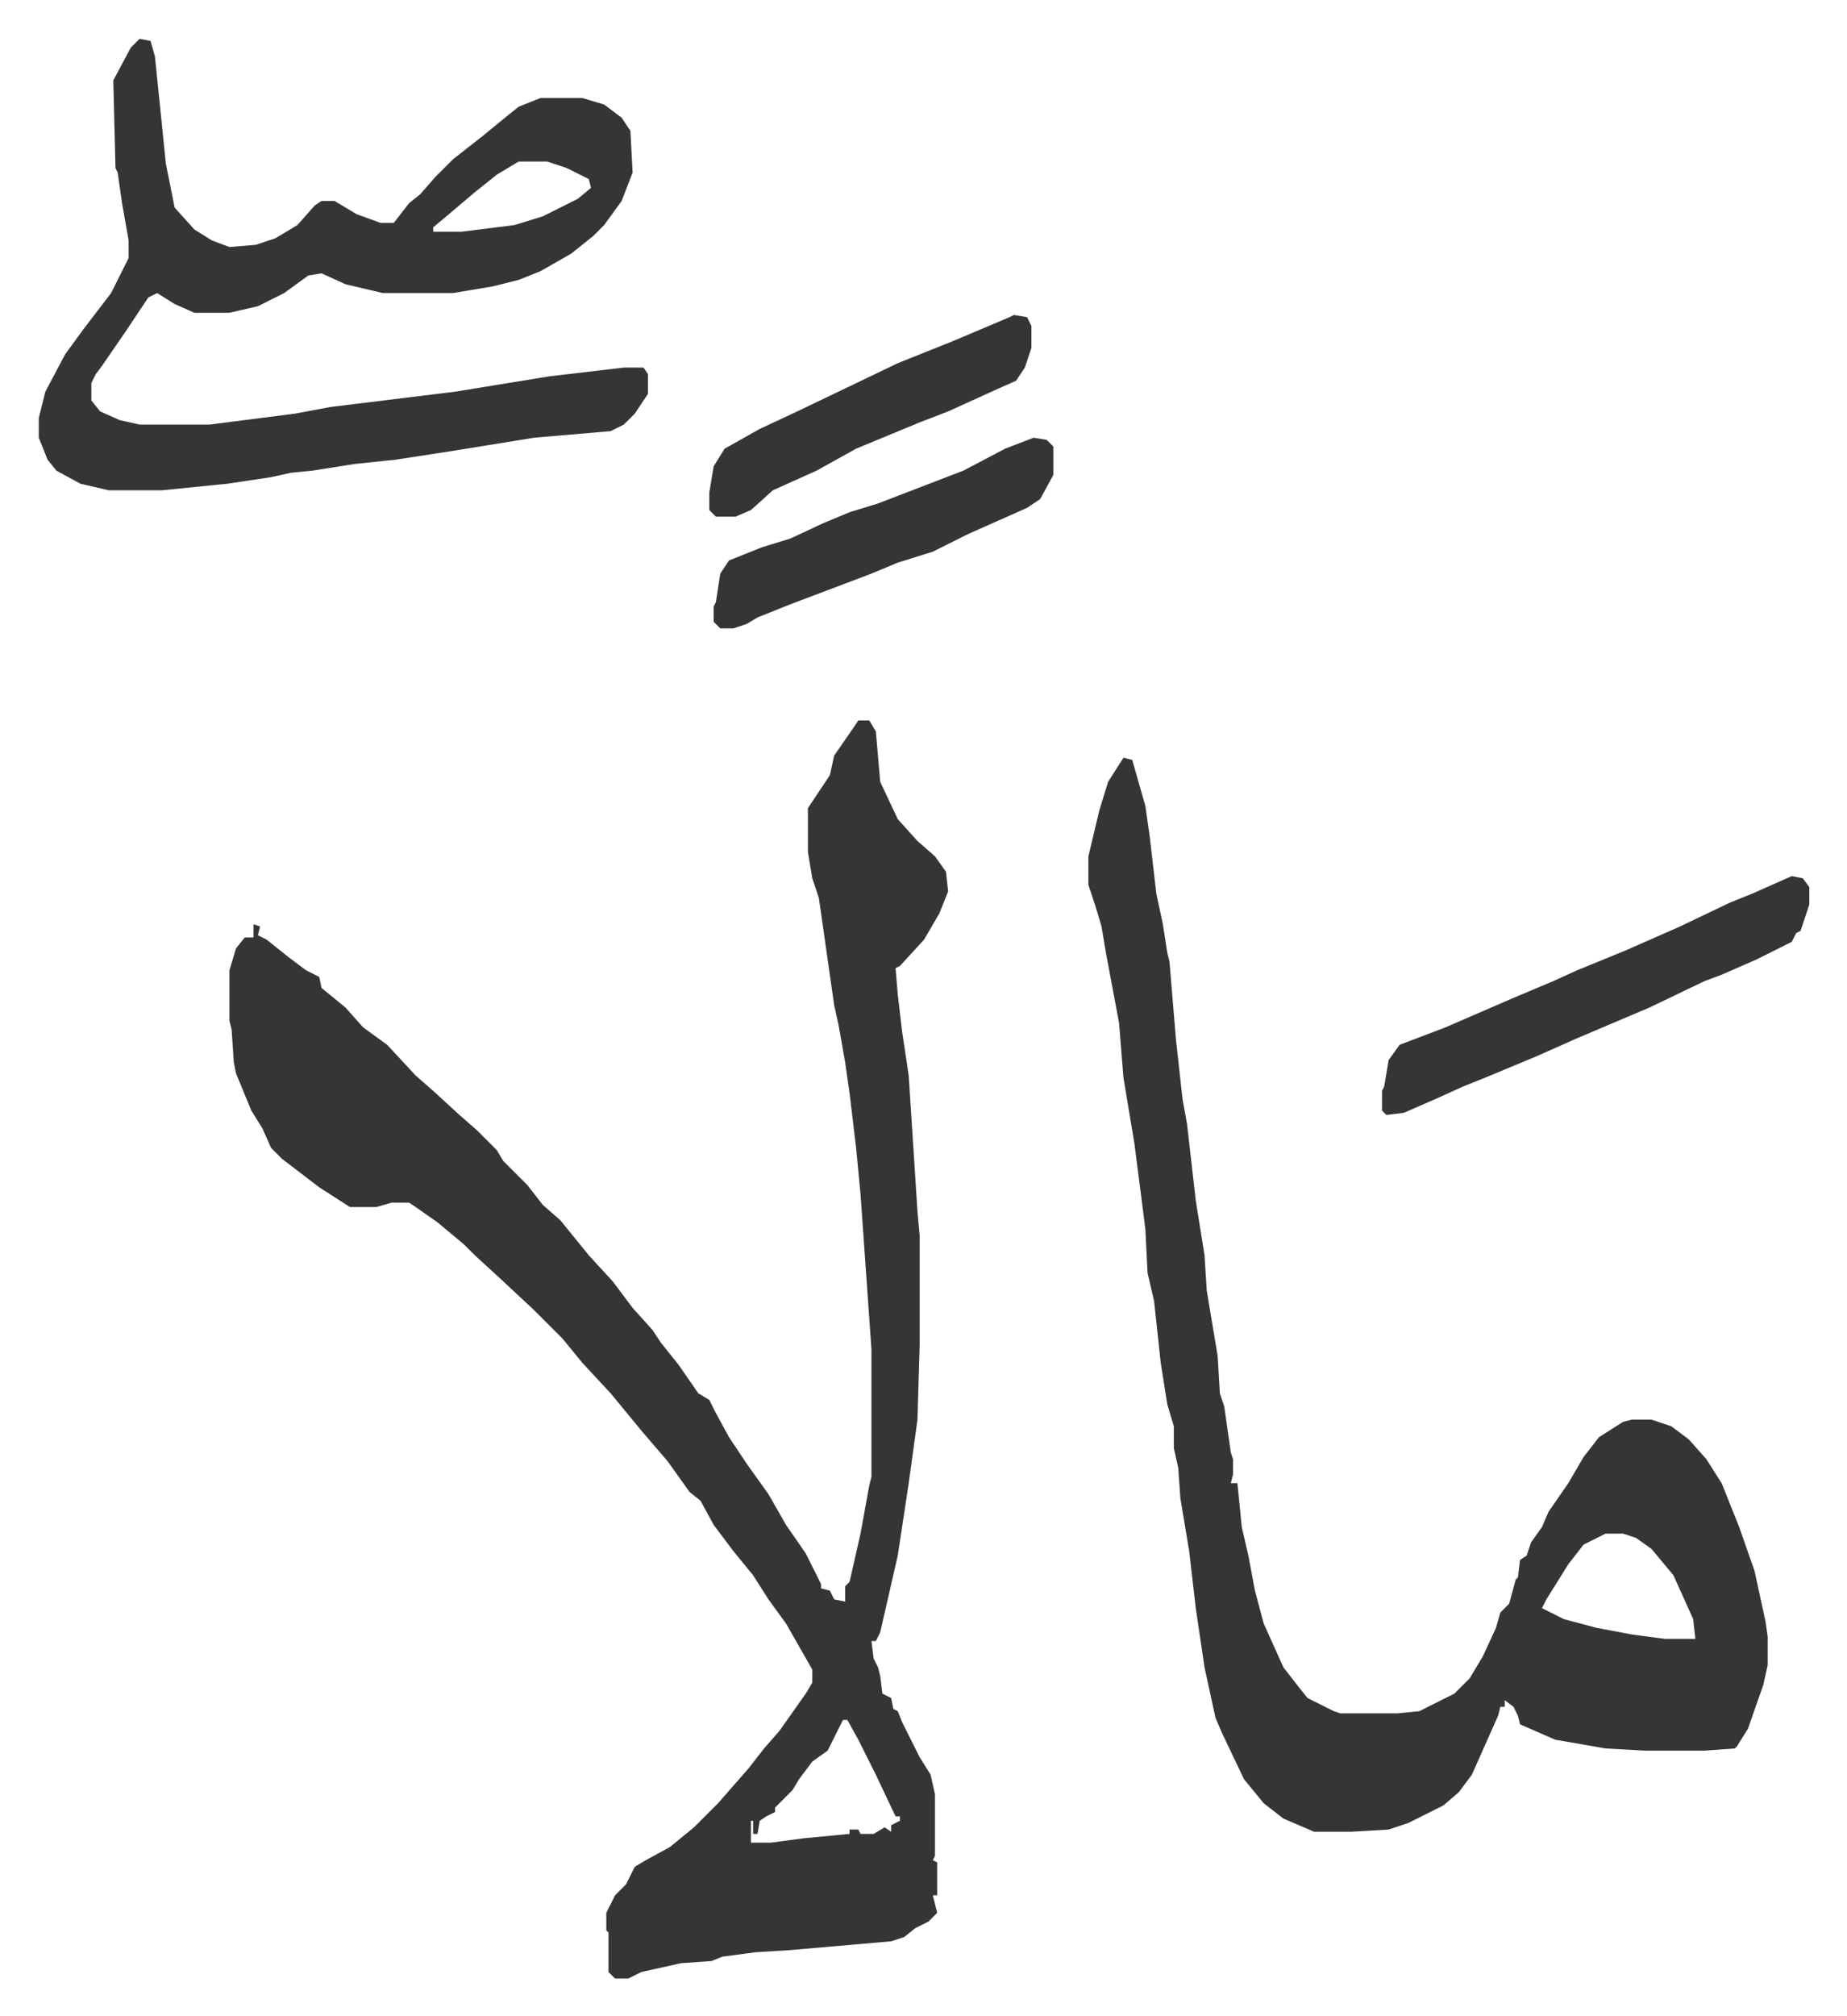
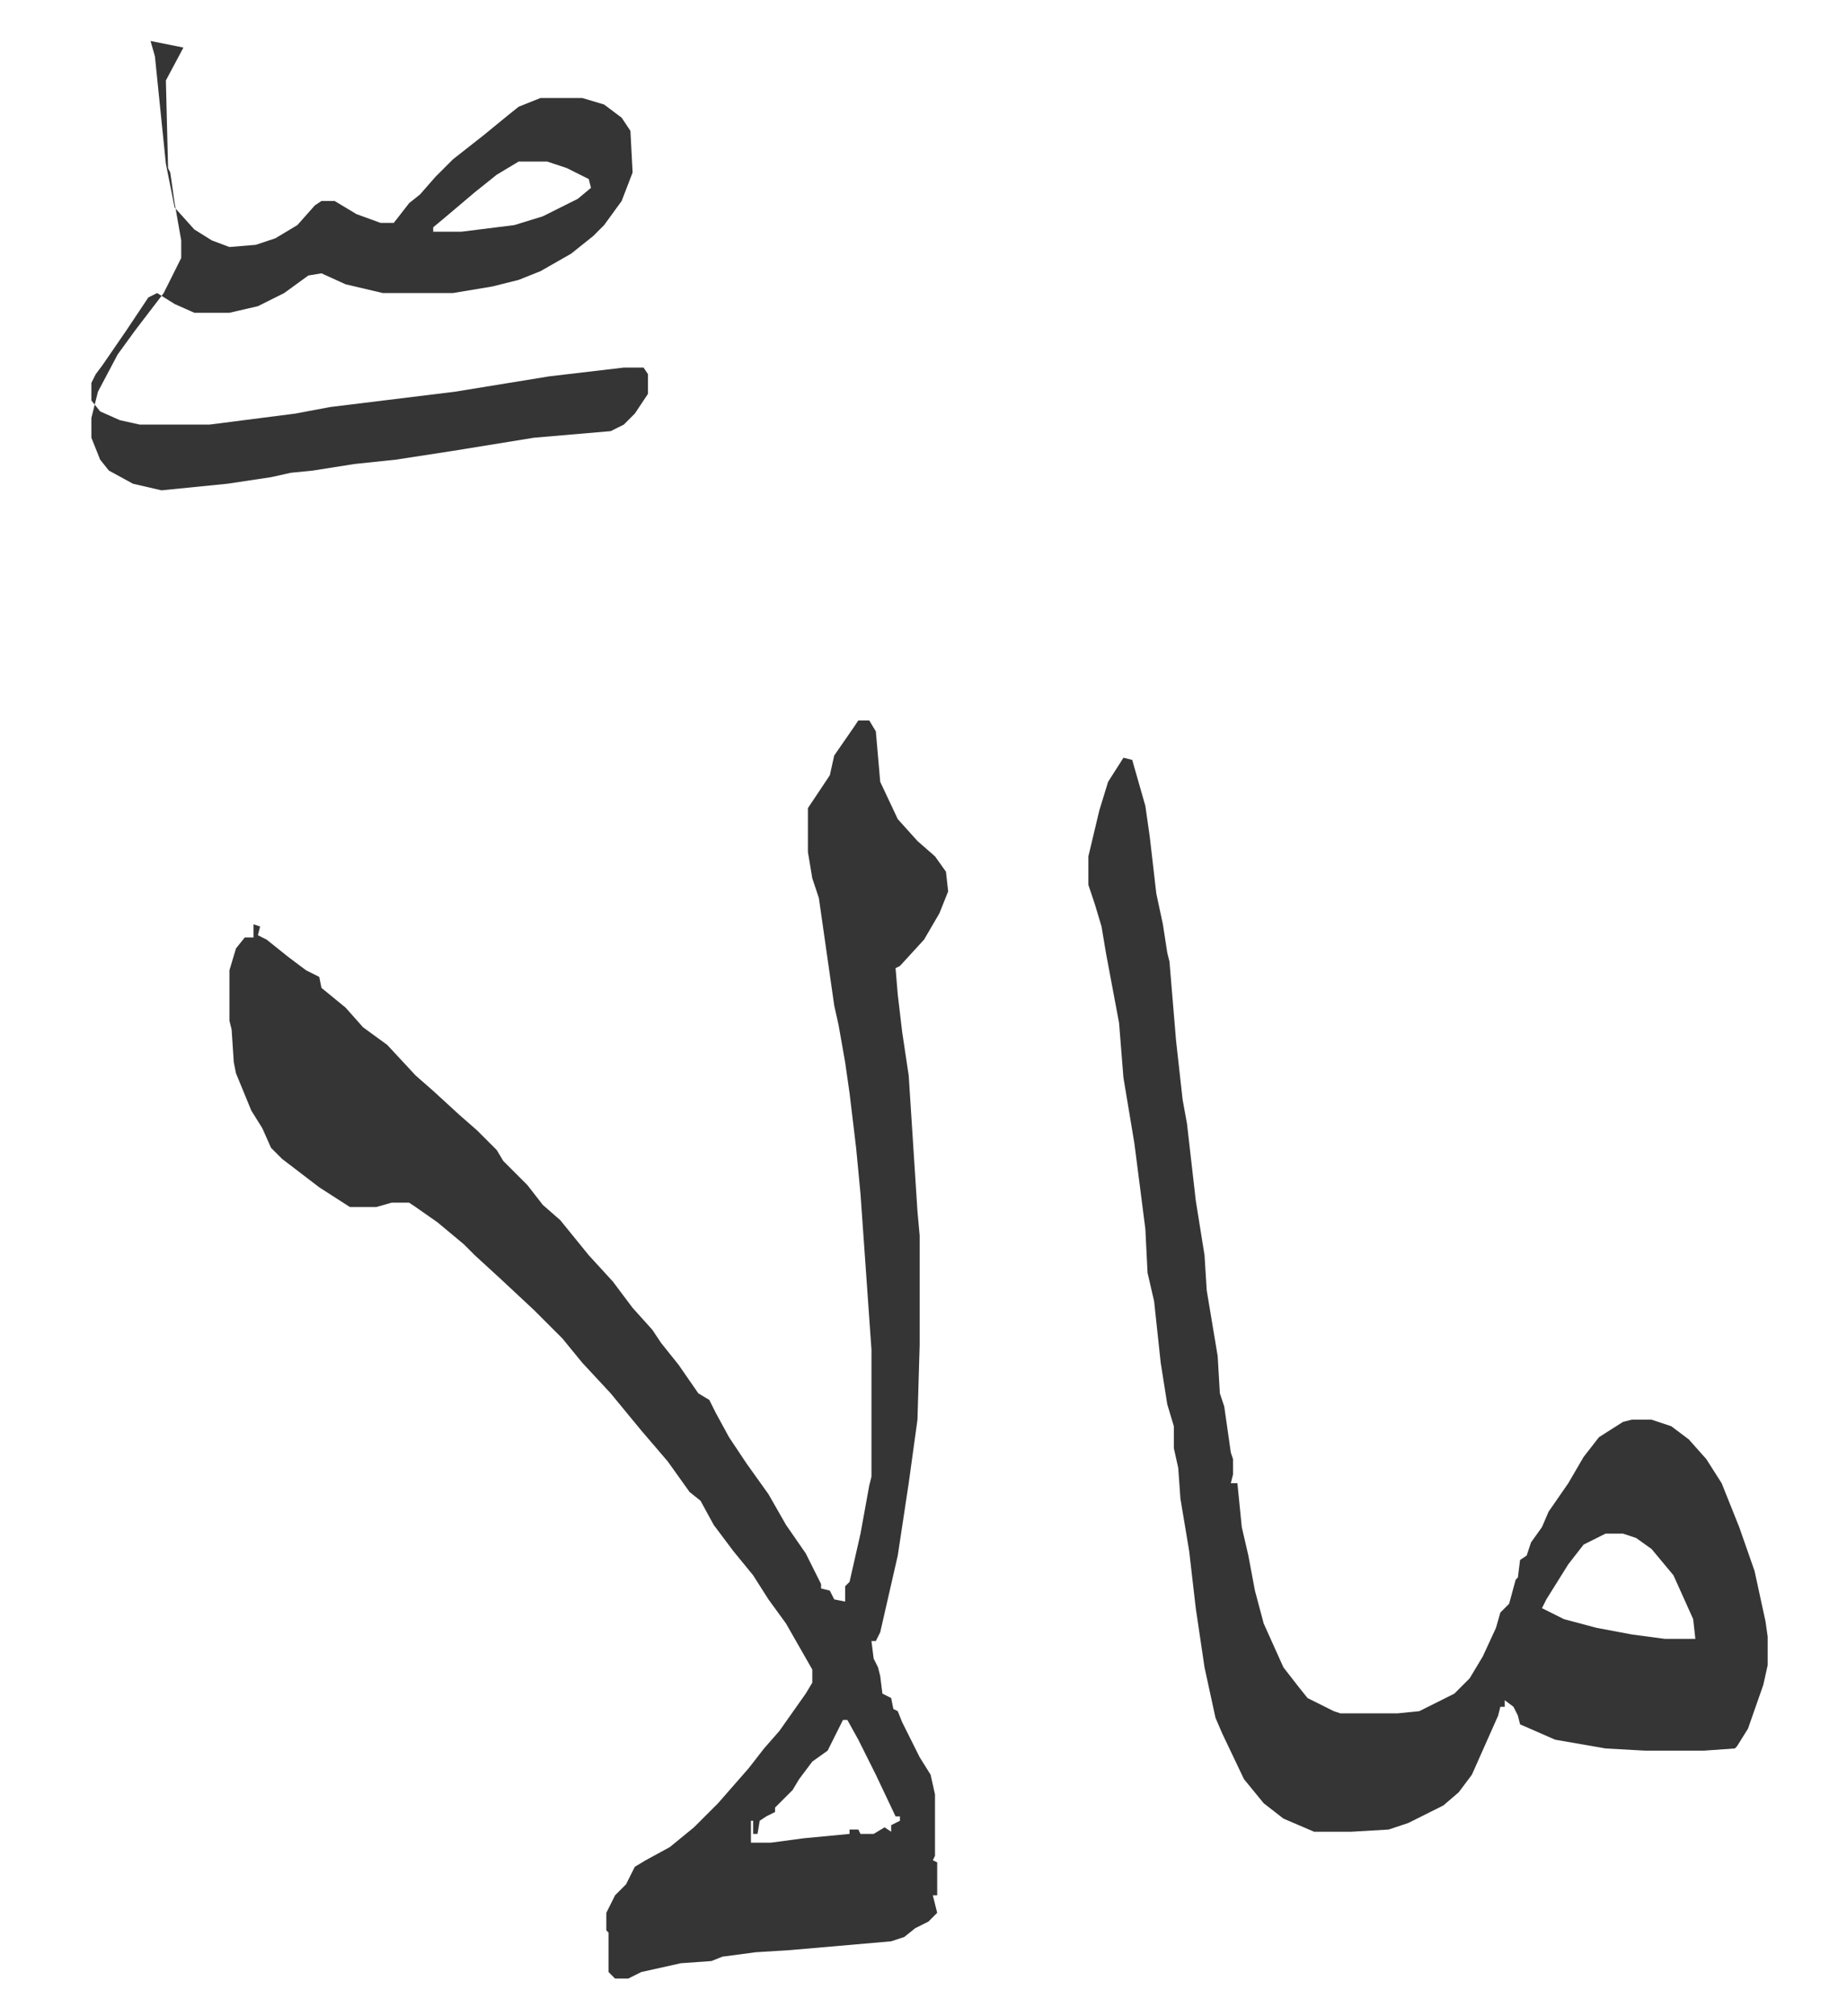
<svg xmlns="http://www.w3.org/2000/svg" viewBox="-17.7 115.3 842.9 919.9">
-   <path fill="#353535" id="rule_normal" d="M374 444h5l3 5 2 23 8 17 9 10 8 7 5 7 1 9-4 10-7 12-11 12-2 1 1 12 2 17 3 20 4 62 1 11v50l-1 34-4 29-5 33-8 35-2 4h-2l1 8 2 4 1 4 1 8 4 2 1 5 2 1 2 5 8 16 5 8 2 9v28l-1 2 2 1v15h-2l2 8-4 4-6 3-5 4-6 2-46 4-16 1-15 2-5 2-14 1-18 4-6 3h-6l-3-3v-18l-1-1v-8l4-8 5-5 4-8 5-3 11-6 11-9 11-11 7-8 7-8 7-9 7-8 12-17 3-5v-6l-12-21-8-11-7-11-9-11-9-12-6-11-5-4-10-14-12-14-14-17-13-14-9-11-8-8-5-5-15-14-12-11-5-5-12-10-10-7-3-2h-8l-7 2h-12l-14-9-17-13-5-5-4-9-5-8-7-17-1-5-1-15-1-4v-23l3-10 4-5h4v-6l3 1-1 4 4 2 10 8 8 6 6 3 1 5 11 9 8 9 11 8 13 14 8 7 12 11 8 7 9 9 3 5 11 11 7 9 8 7 13 16 11 12 9 12 9 10 4 6 8 10 9 13 5 3 3 6 6 11 8 12 10 14 8 14 9 13 7 14v2l4 1 2 4 5 1v-7l2-2 5-22 4-22 1-4v-58l-5-71-2-21-3-25-2-14-3-17-2-9-4-28-3-21-3-9-2-12v-20l10-15 2-9 9-13zm-7 456-7 14-7 5-6 8-3 5-8 8v2l-4 2-3 2-1 6h-2v-6h-1v10h9l15-2 21-2v-2h4l1 2h6l5-3 3 2v-3l4-2v-2h-2l-9-19-8-16-5-9zm128-439 4 1 6 21 2 14 3 26 3 14 2 13 1 4 3 36 3 27 2 11 4 35 4 25 1 16 5 30 1 17 2 6 3 21 1 3v7l-1 4h3l2 20 3 13 3 16 4 15 9 20 7 9 4 5 12 6 3 1h26l10-1 16-8 7-7 6-10 6-13 2-7 4-4 3-11 1-1 1-8 3-2 2-6 5-7 3-7 9-13 7-12 7-9 11-7 4-1h9l9 3 8 6 8 9 7 11 8 20 7 20 5 23 1 7v13l-2 9-7 20-5 8-1 1-14 1h-27l-18-1-23-4-16-7-1-4-2-4-4-3v3h-2l-1 4-8 18-4 9-6 8-7 6-16 8-9 3-17 1h-17l-14-6-9-7-9-11-10-21-3-7-5-23-4-27-3-26-4-24-1-14-2-9v-10l-3-10-3-19-3-28-3-13-1-20-5-39-5-30-2-25-6-32-2-12-3-10-3-9v-13l5-21 4-13zm220 354-10 5-7 9-10 16-2 4 10 5 15 4 16 3 15 2h14l-1-9-9-20-10-12-7-5-6-2zM46 133l5 1 2 7 5 49 4 20 9 10 8 5 8 3 12-1 9-3 10-6 8-9 3-2h6l10 6 11 4h6l7-9 5-4 7-8 8-8 14-11 11-9 5-4 10-4h19l10 3 8 6 4 6 1 19-5 13-8 11-5 5-10 8-14 8-10 4-12 3-18 3h-32l-17-4-11-5-6 1-11 8-12 6-13 3H71l-9-4-8-5-4 2-10 15-11 16-3 4-2 4v8l4 5 9 4 9 2h32l39-5 16-3 57-7 43-7 34-4h9l2 3v9l-6 9-5 5-6 3-35 3-37 6-26 4-19 2-19 3-10 1-9 2-20 3-30 3H32l-13-3-11-6-4-5-4-10v-9l3-12 9-17 8-11 13-17 8-16v-8l-3-17-2-14-1-2-1-40 8-15zm173 56-10 6-10 8-13 11-6 5v2h13l24-3 13-4 16-8 6-5-1-4-10-5-9-3z" />
-   <path fill="#353535" id="rule_normal" d="m800 515 5 1 3 4v8l-4 12-2 1-2 4-16 8-16 7-8 3-25 12-33 14-18 8-24 10-10 4-11 5-16 7-8 1-2-2v-9l1-2 2-12 5-7 21-8 30-13 19-8 11-5 22-9 25-11 23-11 10-4zM454 315l6 1 3 3v13l-6 11-6 4-27 12-16 8-16 5-12 5-37 14-15 6-5 3-6 2h-6l-3-3v-7l1-2 2-13 4-6 15-6 13-4 15-7 12-5 13-4 26-10 13-5 19-10zm-9-56 6 1 2 4v10l-3 9-4 6-9 4-22 10-13 5-29 12-18 10-20 9-10 9-7 3h-9l-3-3v-8l2-12 5-8 16-9 15-7 23-11 25-12 25-10 26-11z" />
+   <path fill="#353535" id="rule_normal" d="M374 444h5l3 5 2 23 8 17 9 10 8 7 5 7 1 9-4 10-7 12-11 12-2 1 1 12 2 17 3 20 4 62 1 11v50l-1 34-4 29-5 33-8 35-2 4h-2l1 8 2 4 1 4 1 8 4 2 1 5 2 1 2 5 8 16 5 8 2 9v28l-1 2 2 1v15h-2l2 8-4 4-6 3-5 4-6 2-46 4-16 1-15 2-5 2-14 1-18 4-6 3h-6l-3-3v-18l-1-1v-8l4-8 5-5 4-8 5-3 11-6 11-9 11-11 7-8 7-8 7-9 7-8 12-17 3-5v-6l-12-21-8-11-7-11-9-11-9-12-6-11-5-4-10-14-12-14-14-17-13-14-9-11-8-8-5-5-15-14-12-11-5-5-12-10-10-7-3-2h-8l-7 2h-12l-14-9-17-13-5-5-4-9-5-8-7-17-1-5-1-15-1-4v-23l3-10 4-5h4v-6l3 1-1 4 4 2 10 8 8 6 6 3 1 5 11 9 8 9 11 8 13 14 8 7 12 11 8 7 9 9 3 5 11 11 7 9 8 7 13 16 11 12 9 12 9 10 4 6 8 10 9 13 5 3 3 6 6 11 8 12 10 14 8 14 9 13 7 14v2l4 1 2 4 5 1v-7l2-2 5-22 4-22 1-4v-58l-5-71-2-21-3-25-2-14-3-17-2-9-4-28-3-21-3-9-2-12v-20l10-15 2-9 9-13zm-7 456-7 14-7 5-6 8-3 5-8 8v2l-4 2-3 2-1 6h-2v-6h-1v10h9l15-2 21-2v-2h4l1 2h6l5-3 3 2v-3l4-2v-2h-2l-9-19-8-16-5-9zm128-439 4 1 6 21 2 14 3 26 3 14 2 13 1 4 3 36 3 27 2 11 4 35 4 25 1 16 5 30 1 17 2 6 3 21 1 3v7l-1 4h3l2 20 3 13 3 16 4 15 9 20 7 9 4 5 12 6 3 1h26l10-1 16-8 7-7 6-10 6-13 2-7 4-4 3-11 1-1 1-8 3-2 2-6 5-7 3-7 9-13 7-12 7-9 11-7 4-1h9l9 3 8 6 8 9 7 11 8 20 7 20 5 23 1 7v13l-2 9-7 20-5 8-1 1-14 1h-27l-18-1-23-4-16-7-1-4-2-4-4-3v3h-2l-1 4-8 18-4 9-6 8-7 6-16 8-9 3-17 1h-17l-14-6-9-7-9-11-10-21-3-7-5-23-4-27-3-26-4-24-1-14-2-9v-10l-3-10-3-19-3-28-3-13-1-20-5-39-5-30-2-25-6-32-2-12-3-10-3-9v-13l5-21 4-13zm220 354-10 5-7 9-10 16-2 4 10 5 15 4 16 3 15 2h14l-1-9-9-20-10-12-7-5-6-2zM46 133l5 1 2 7 5 49 4 20 9 10 8 5 8 3 12-1 9-3 10-6 8-9 3-2h6l10 6 11 4h6l7-9 5-4 7-8 8-8 14-11 11-9 5-4 10-4h19l10 3 8 6 4 6 1 19-5 13-8 11-5 5-10 8-14 8-10 4-12 3-18 3h-32l-17-4-11-5-6 1-11 8-12 6-13 3H71l-9-4-8-5-4 2-10 15-11 16-3 4-2 4v8l4 5 9 4 9 2h32l39-5 16-3 57-7 43-7 34-4h9l2 3v9l-6 9-5 5-6 3-35 3-37 6-26 4-19 2-19 3-10 1-9 2-20 3-30 3l-13-3-11-6-4-5-4-10v-9l3-12 9-17 8-11 13-17 8-16v-8l-3-17-2-14-1-2-1-40 8-15zm173 56-10 6-10 8-13 11-6 5v2h13l24-3 13-4 16-8 6-5-1-4-10-5-9-3z" />
</svg>